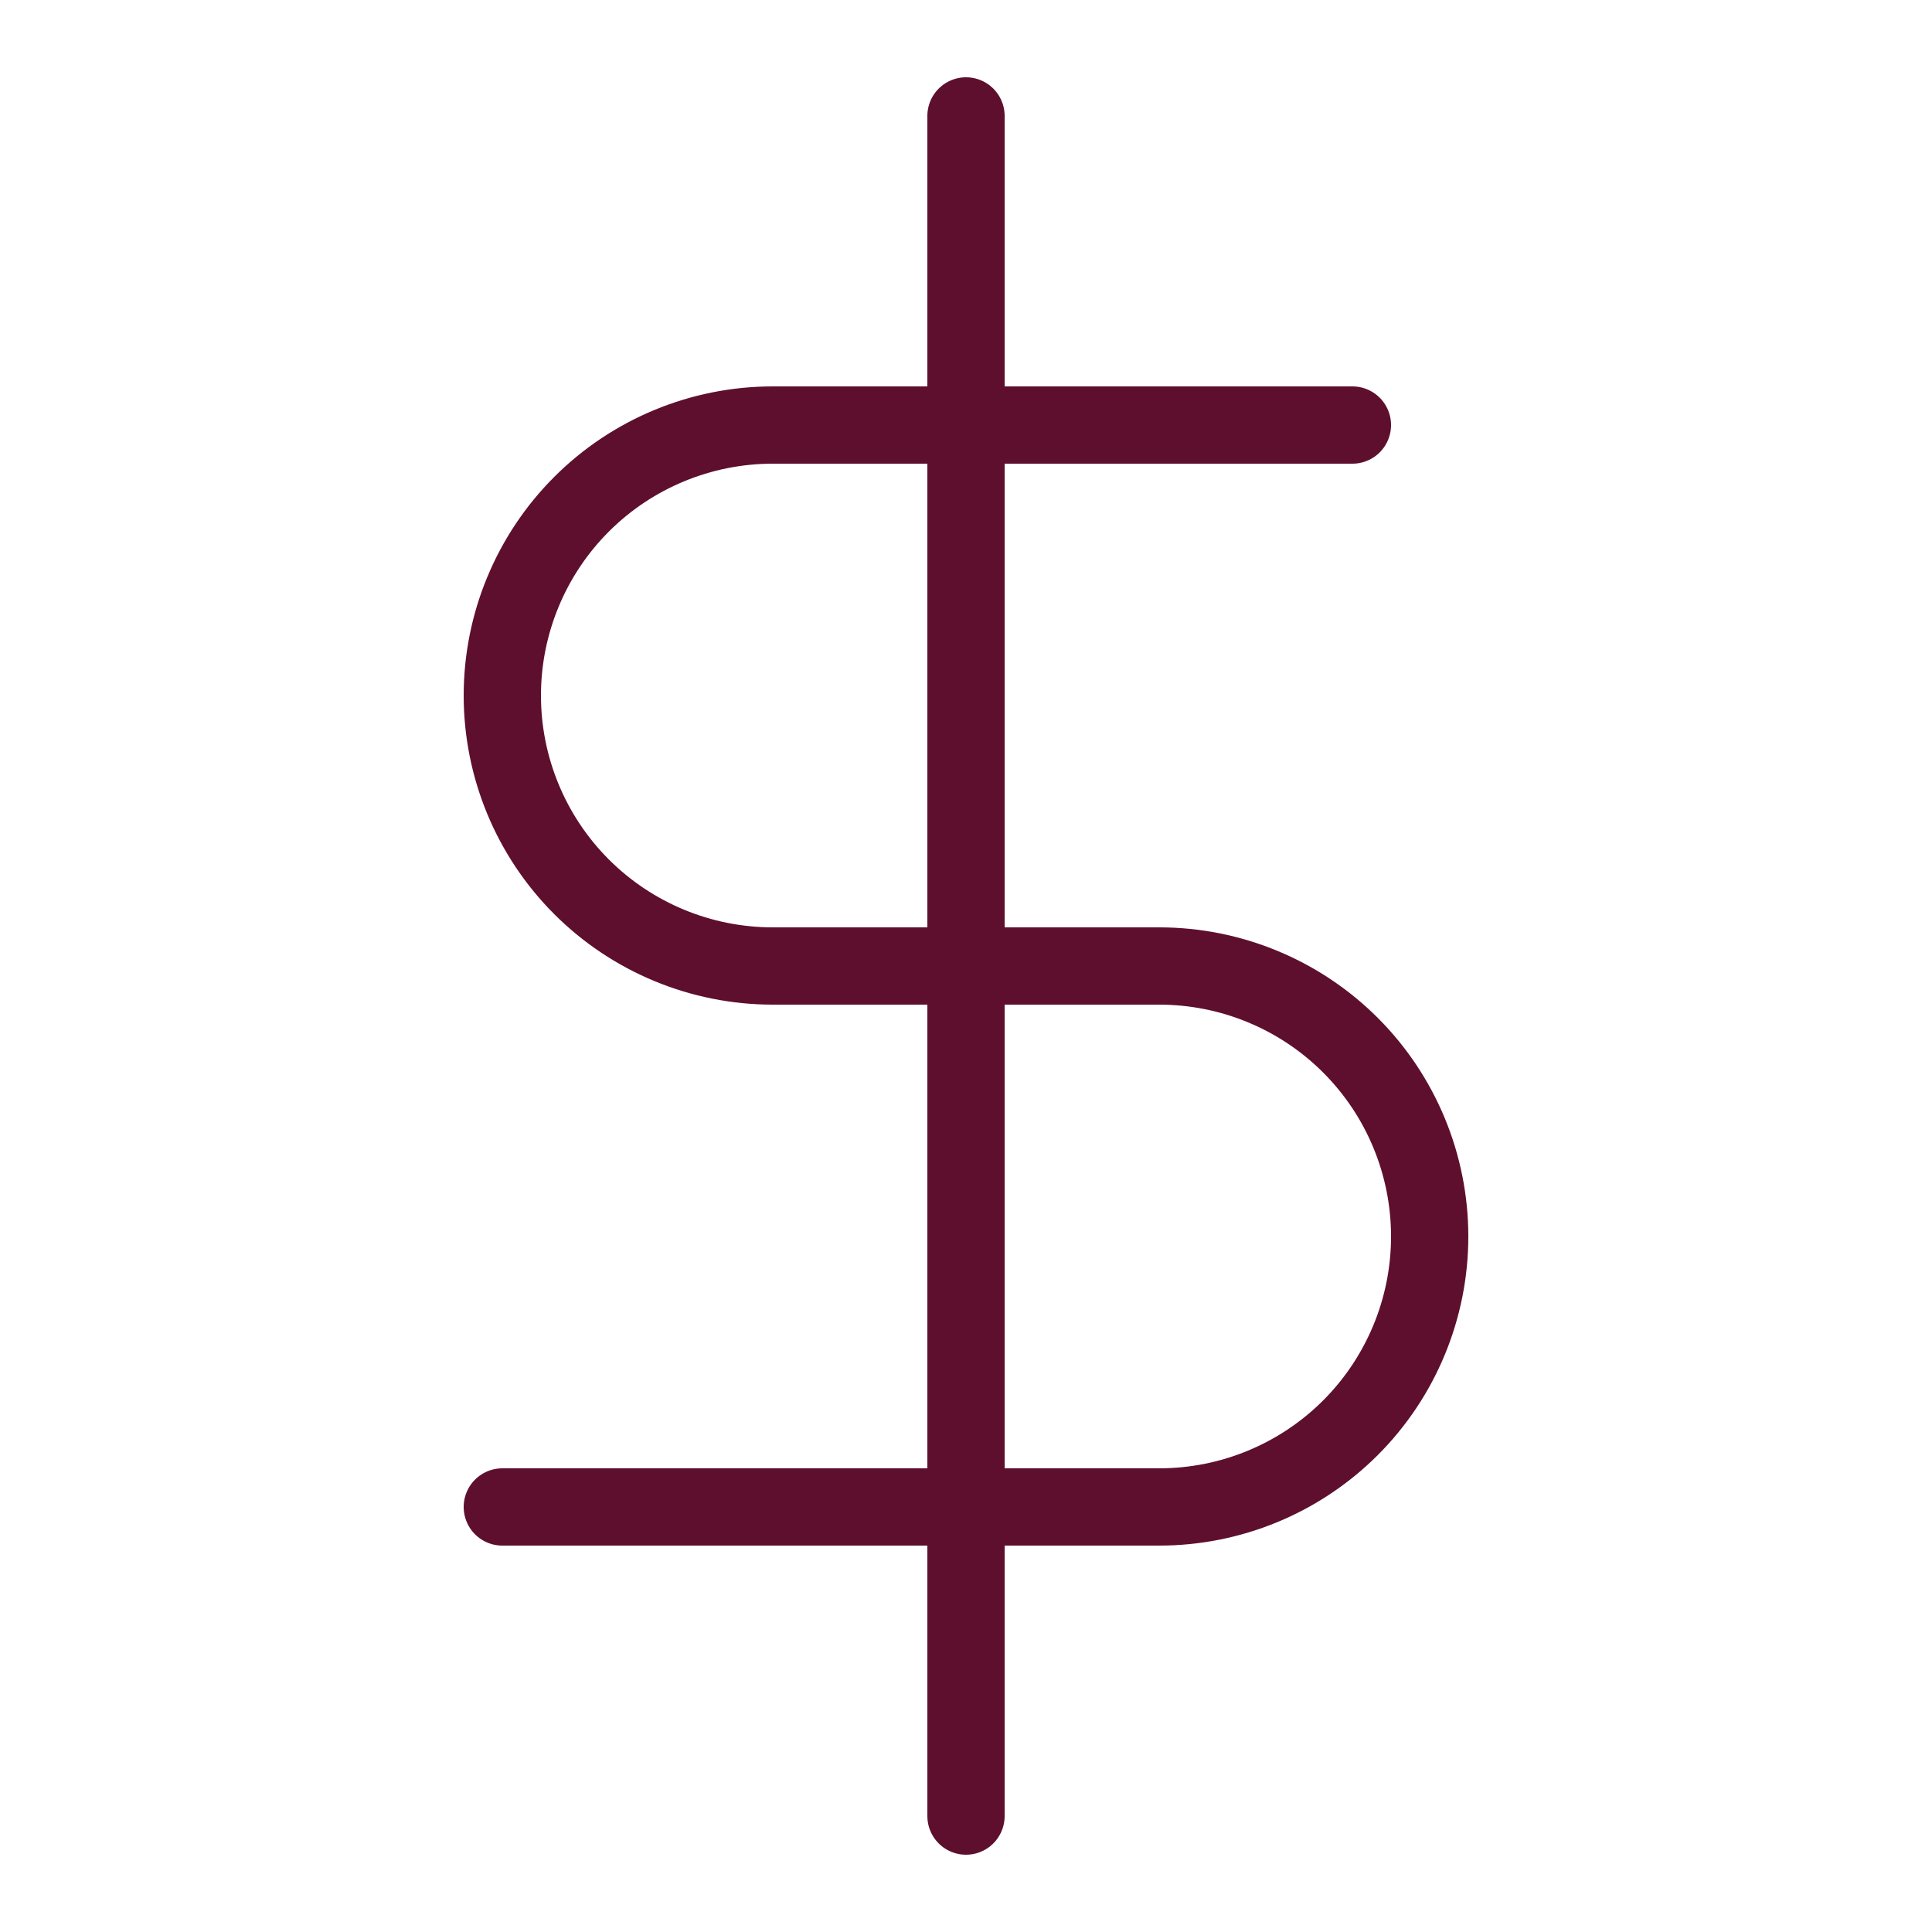
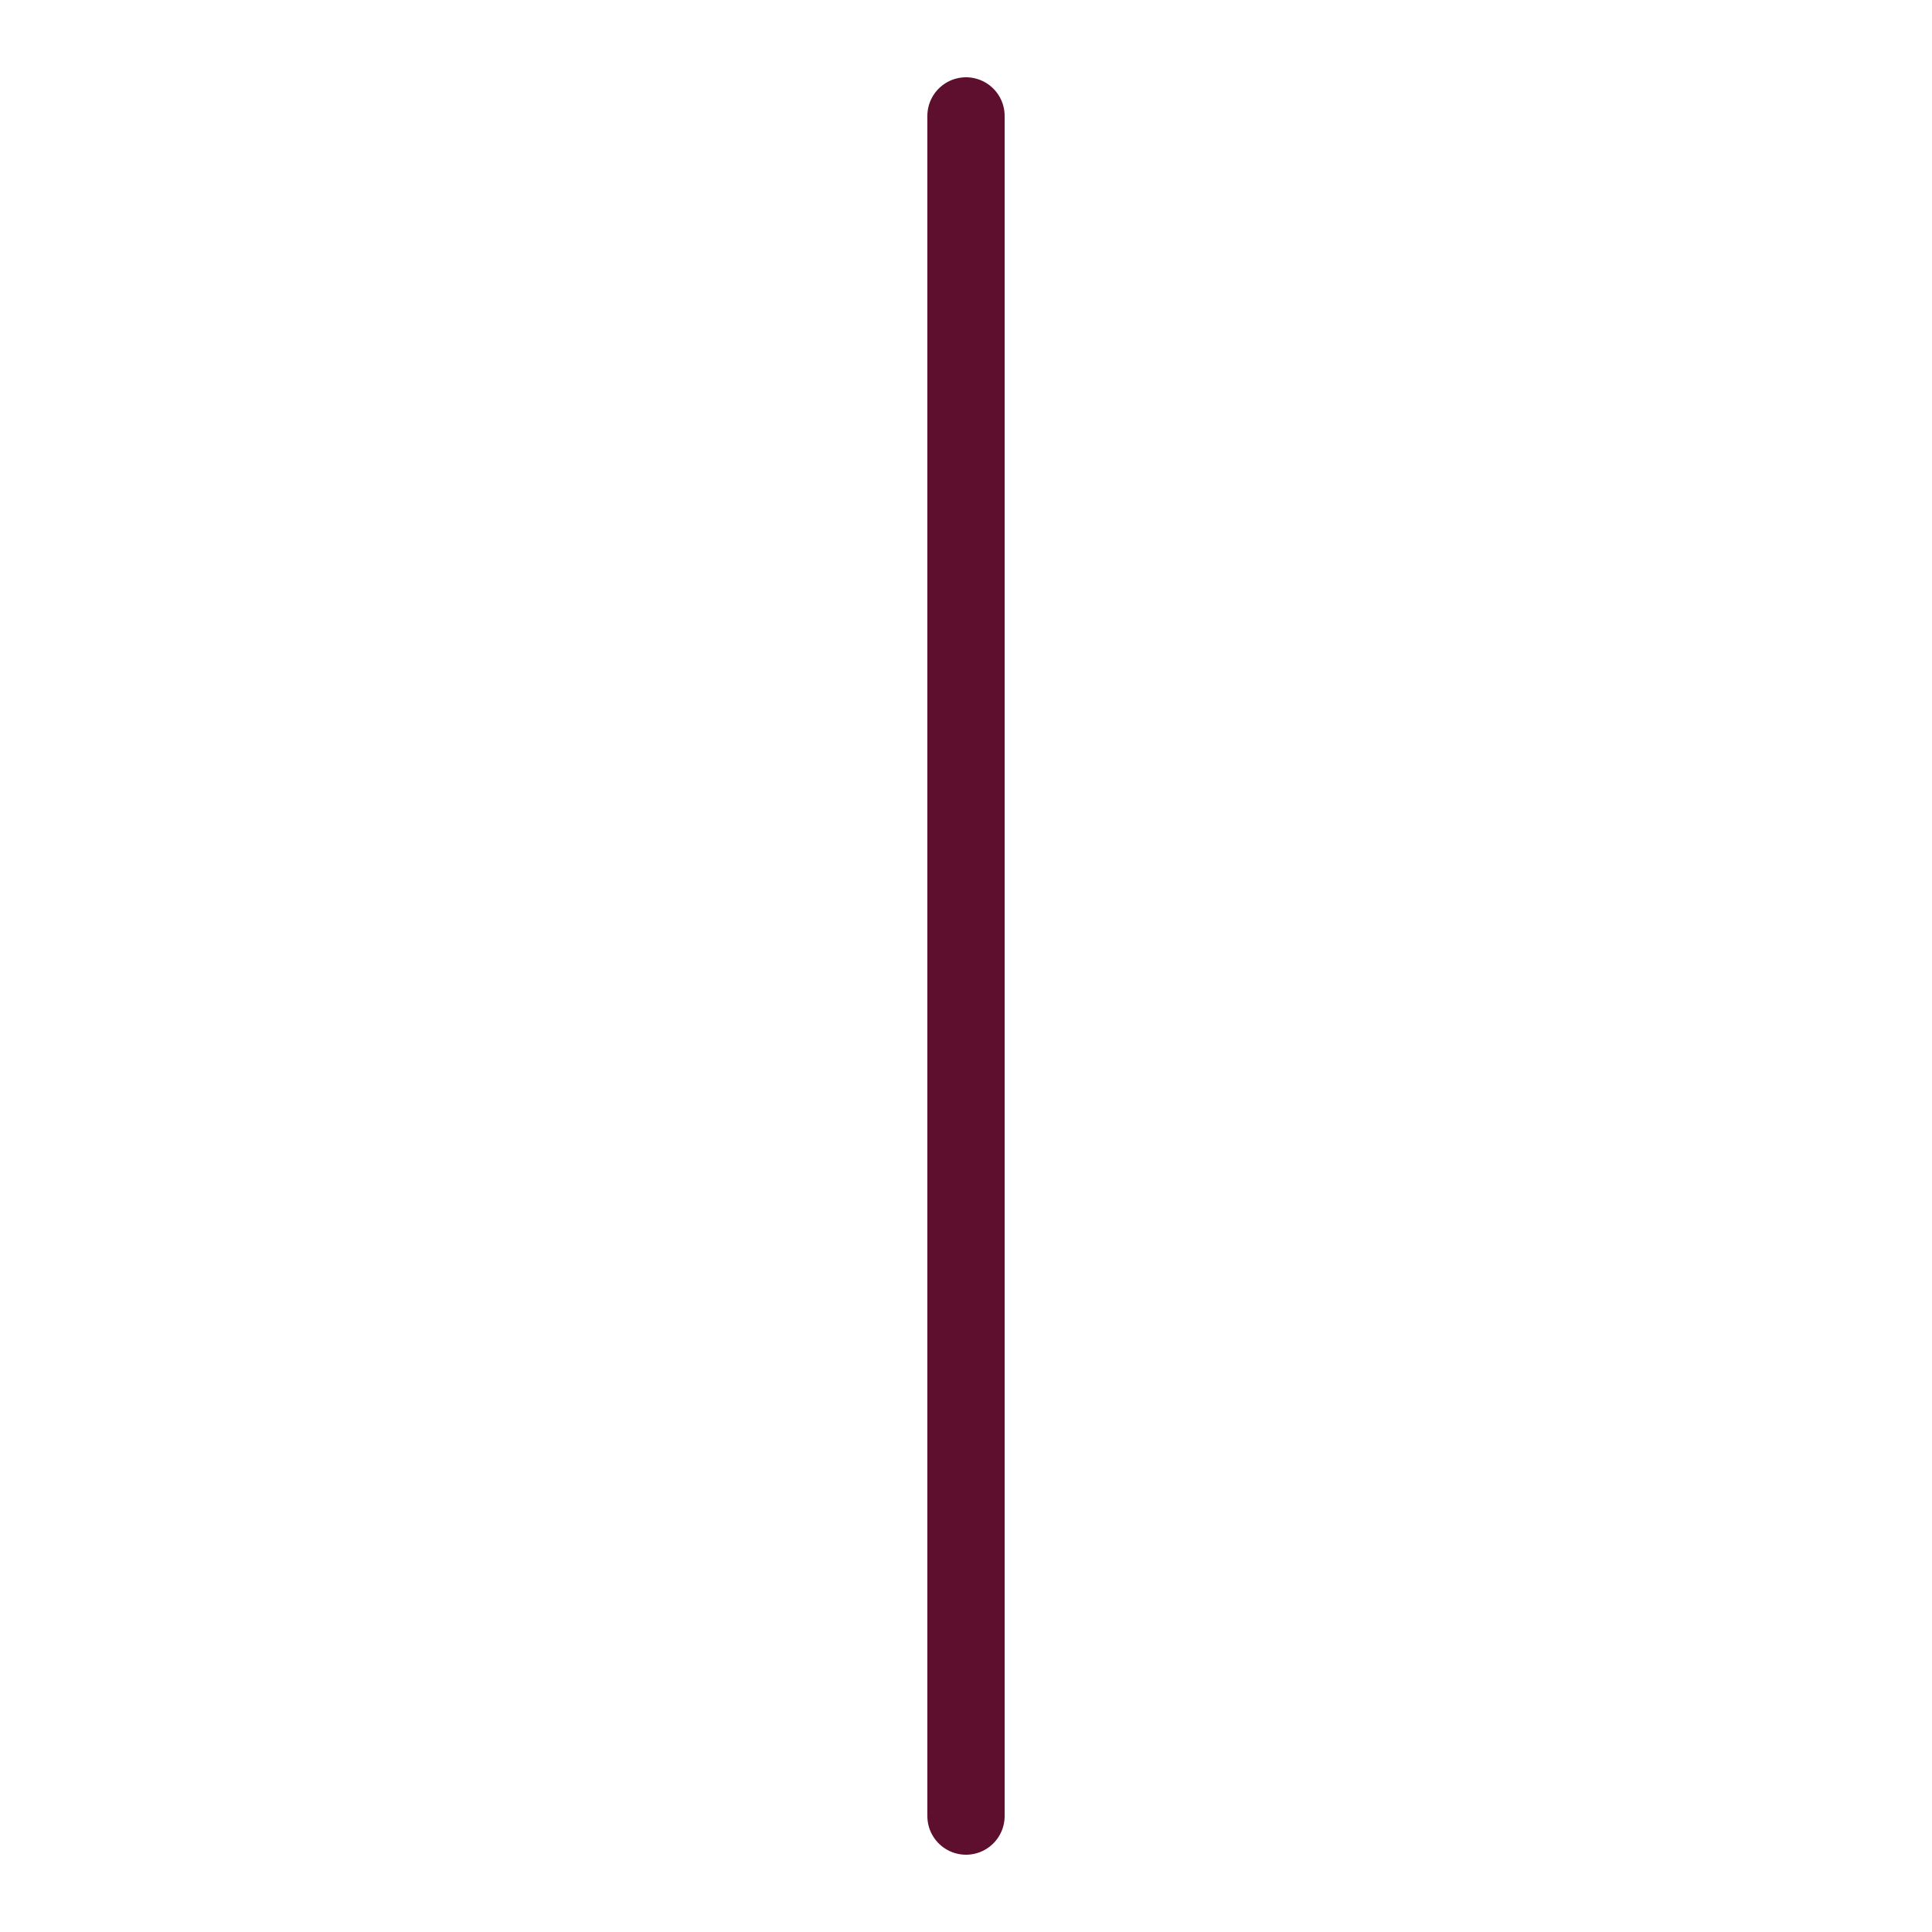
<svg xmlns="http://www.w3.org/2000/svg" width="25" height="25" viewBox="0 0 25 25" fill="none">
  <path d="M12.5 1.5V23.5" stroke="#5E0F2E" stroke-linecap="round" stroke-linejoin="round" />
-   <path d="M17.5 5.5H10C9.072 5.5 8.181 5.869 7.525 6.525C6.869 7.181 6.5 8.072 6.5 9C6.5 9.928 6.869 10.819 7.525 11.475C8.181 12.131 9.072 12.5 10 12.5H15C15.928 12.5 16.819 12.869 17.475 13.525C18.131 14.181 18.5 15.072 18.5 16C18.5 16.928 18.131 17.819 17.475 18.475C16.819 19.131 15.928 19.5 15 19.5H6.5" stroke="#5E0F2E" stroke-linecap="round" stroke-linejoin="round" />
</svg>